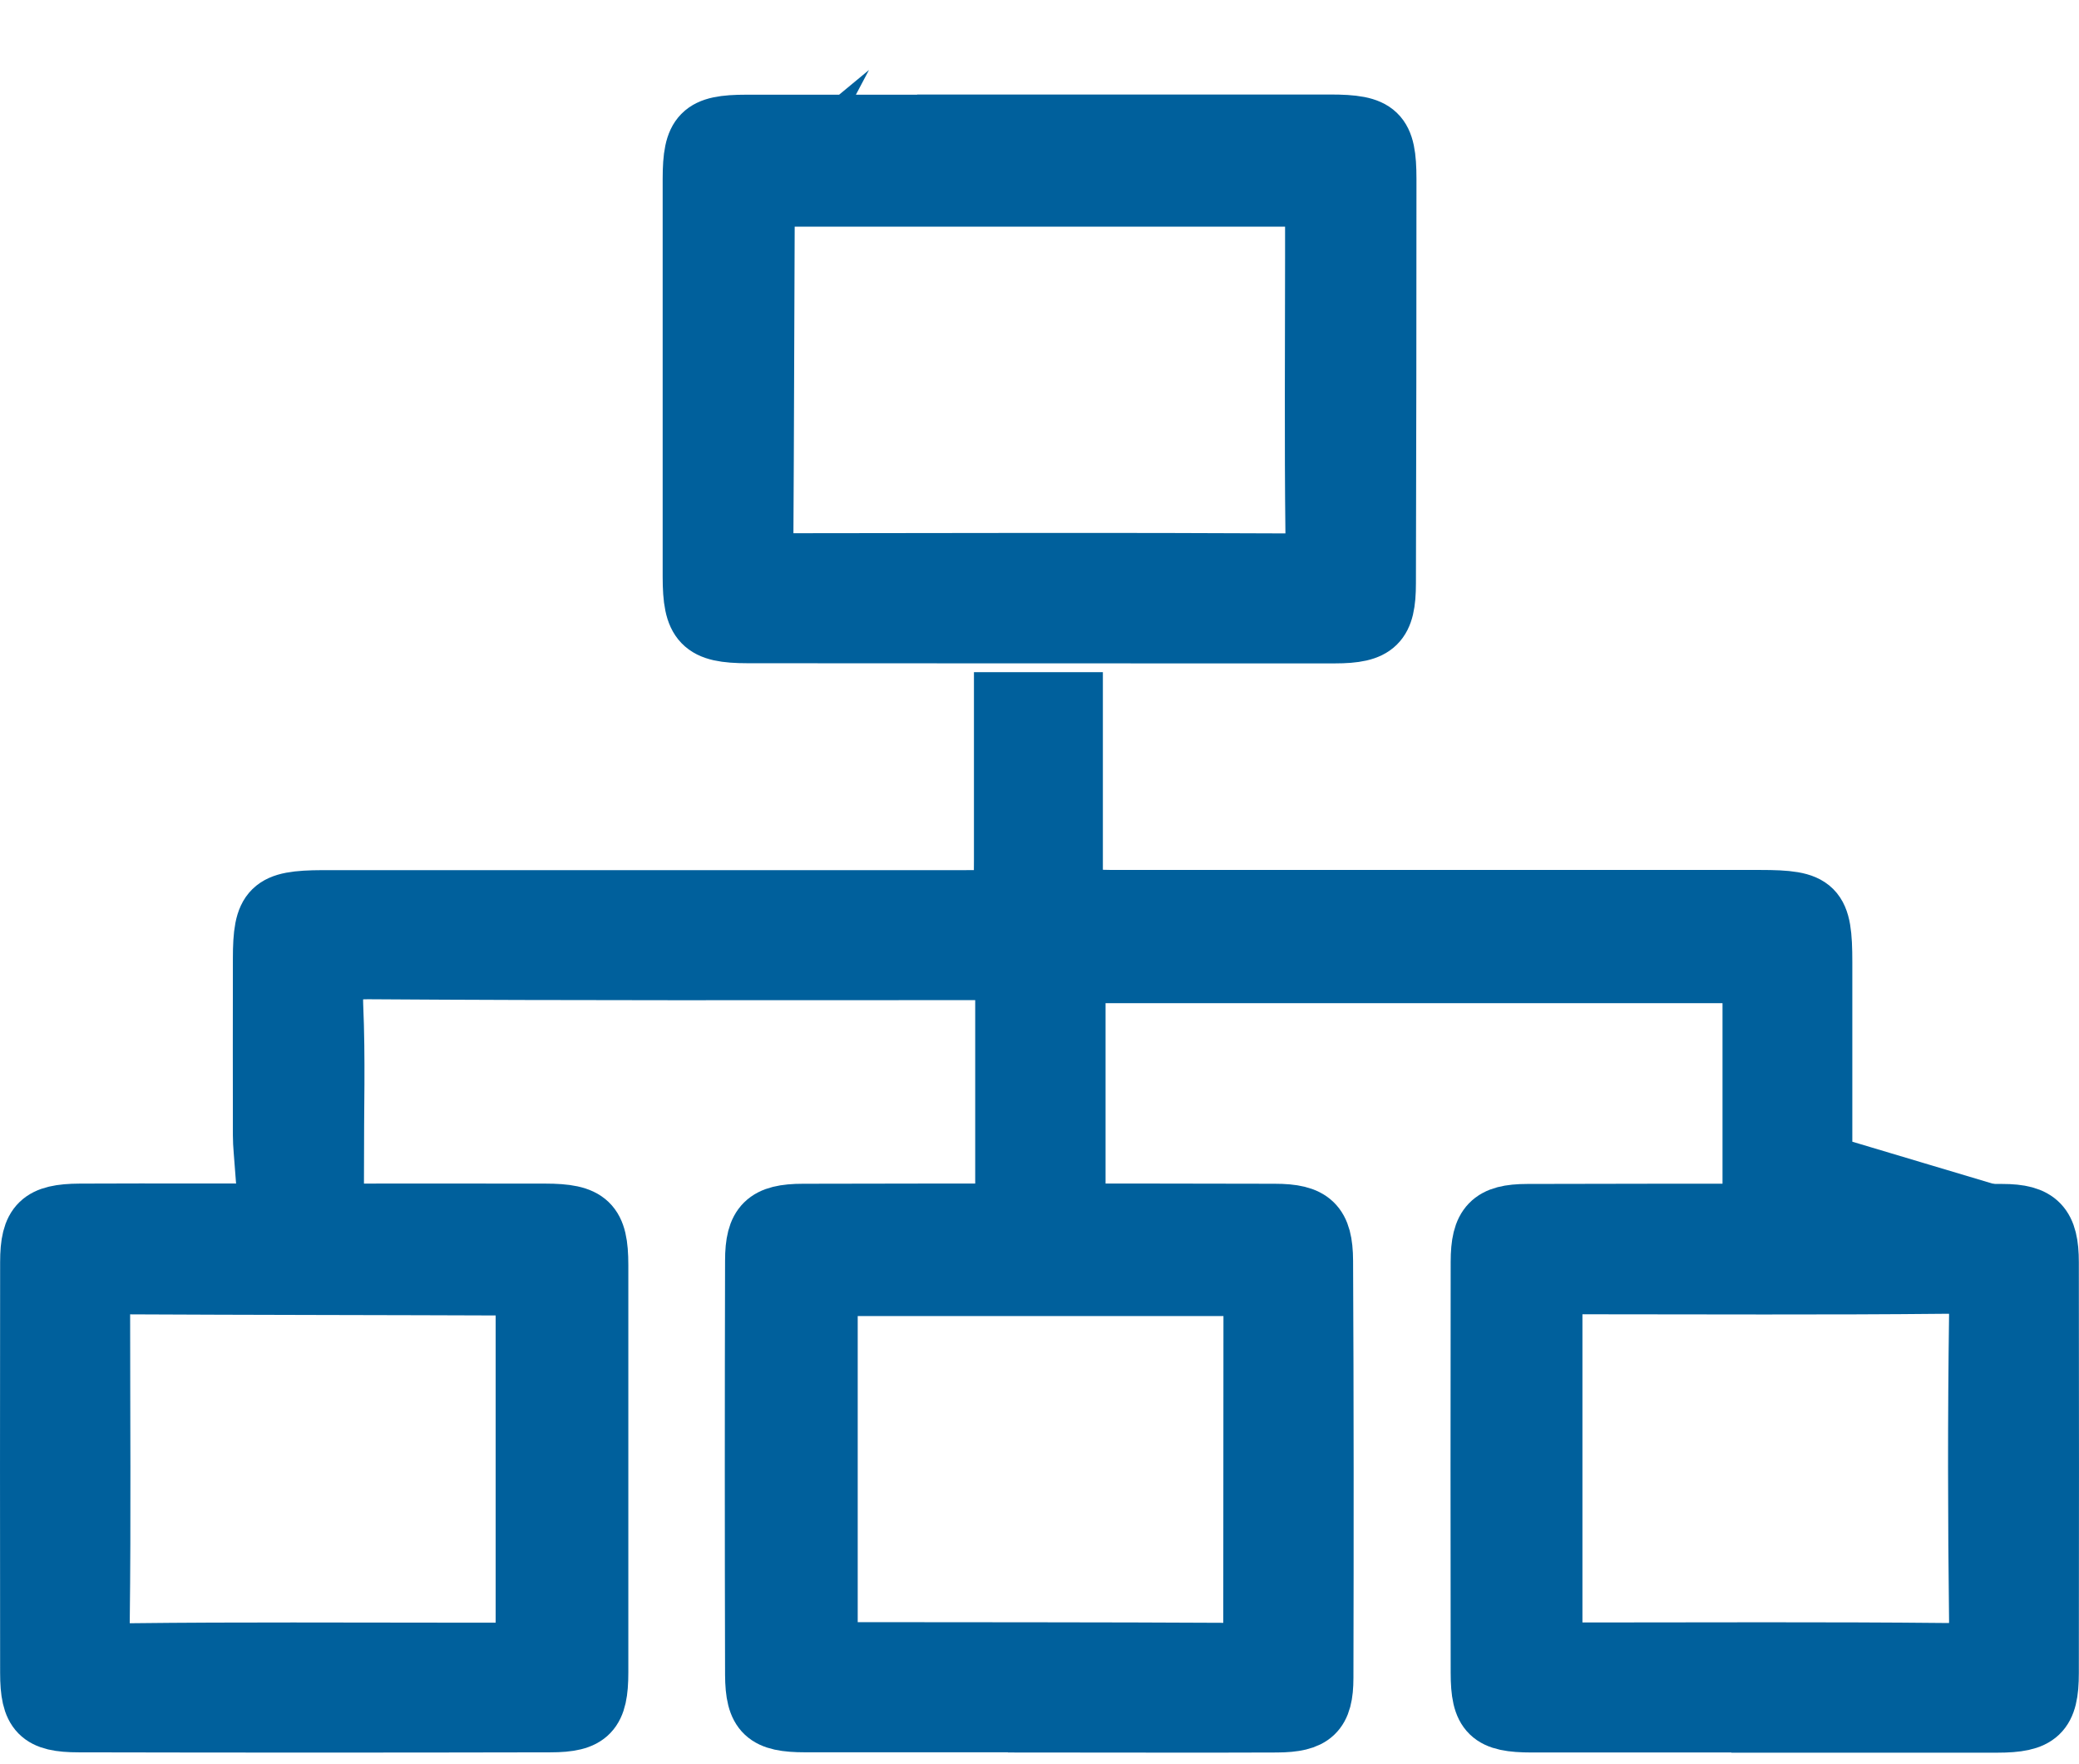
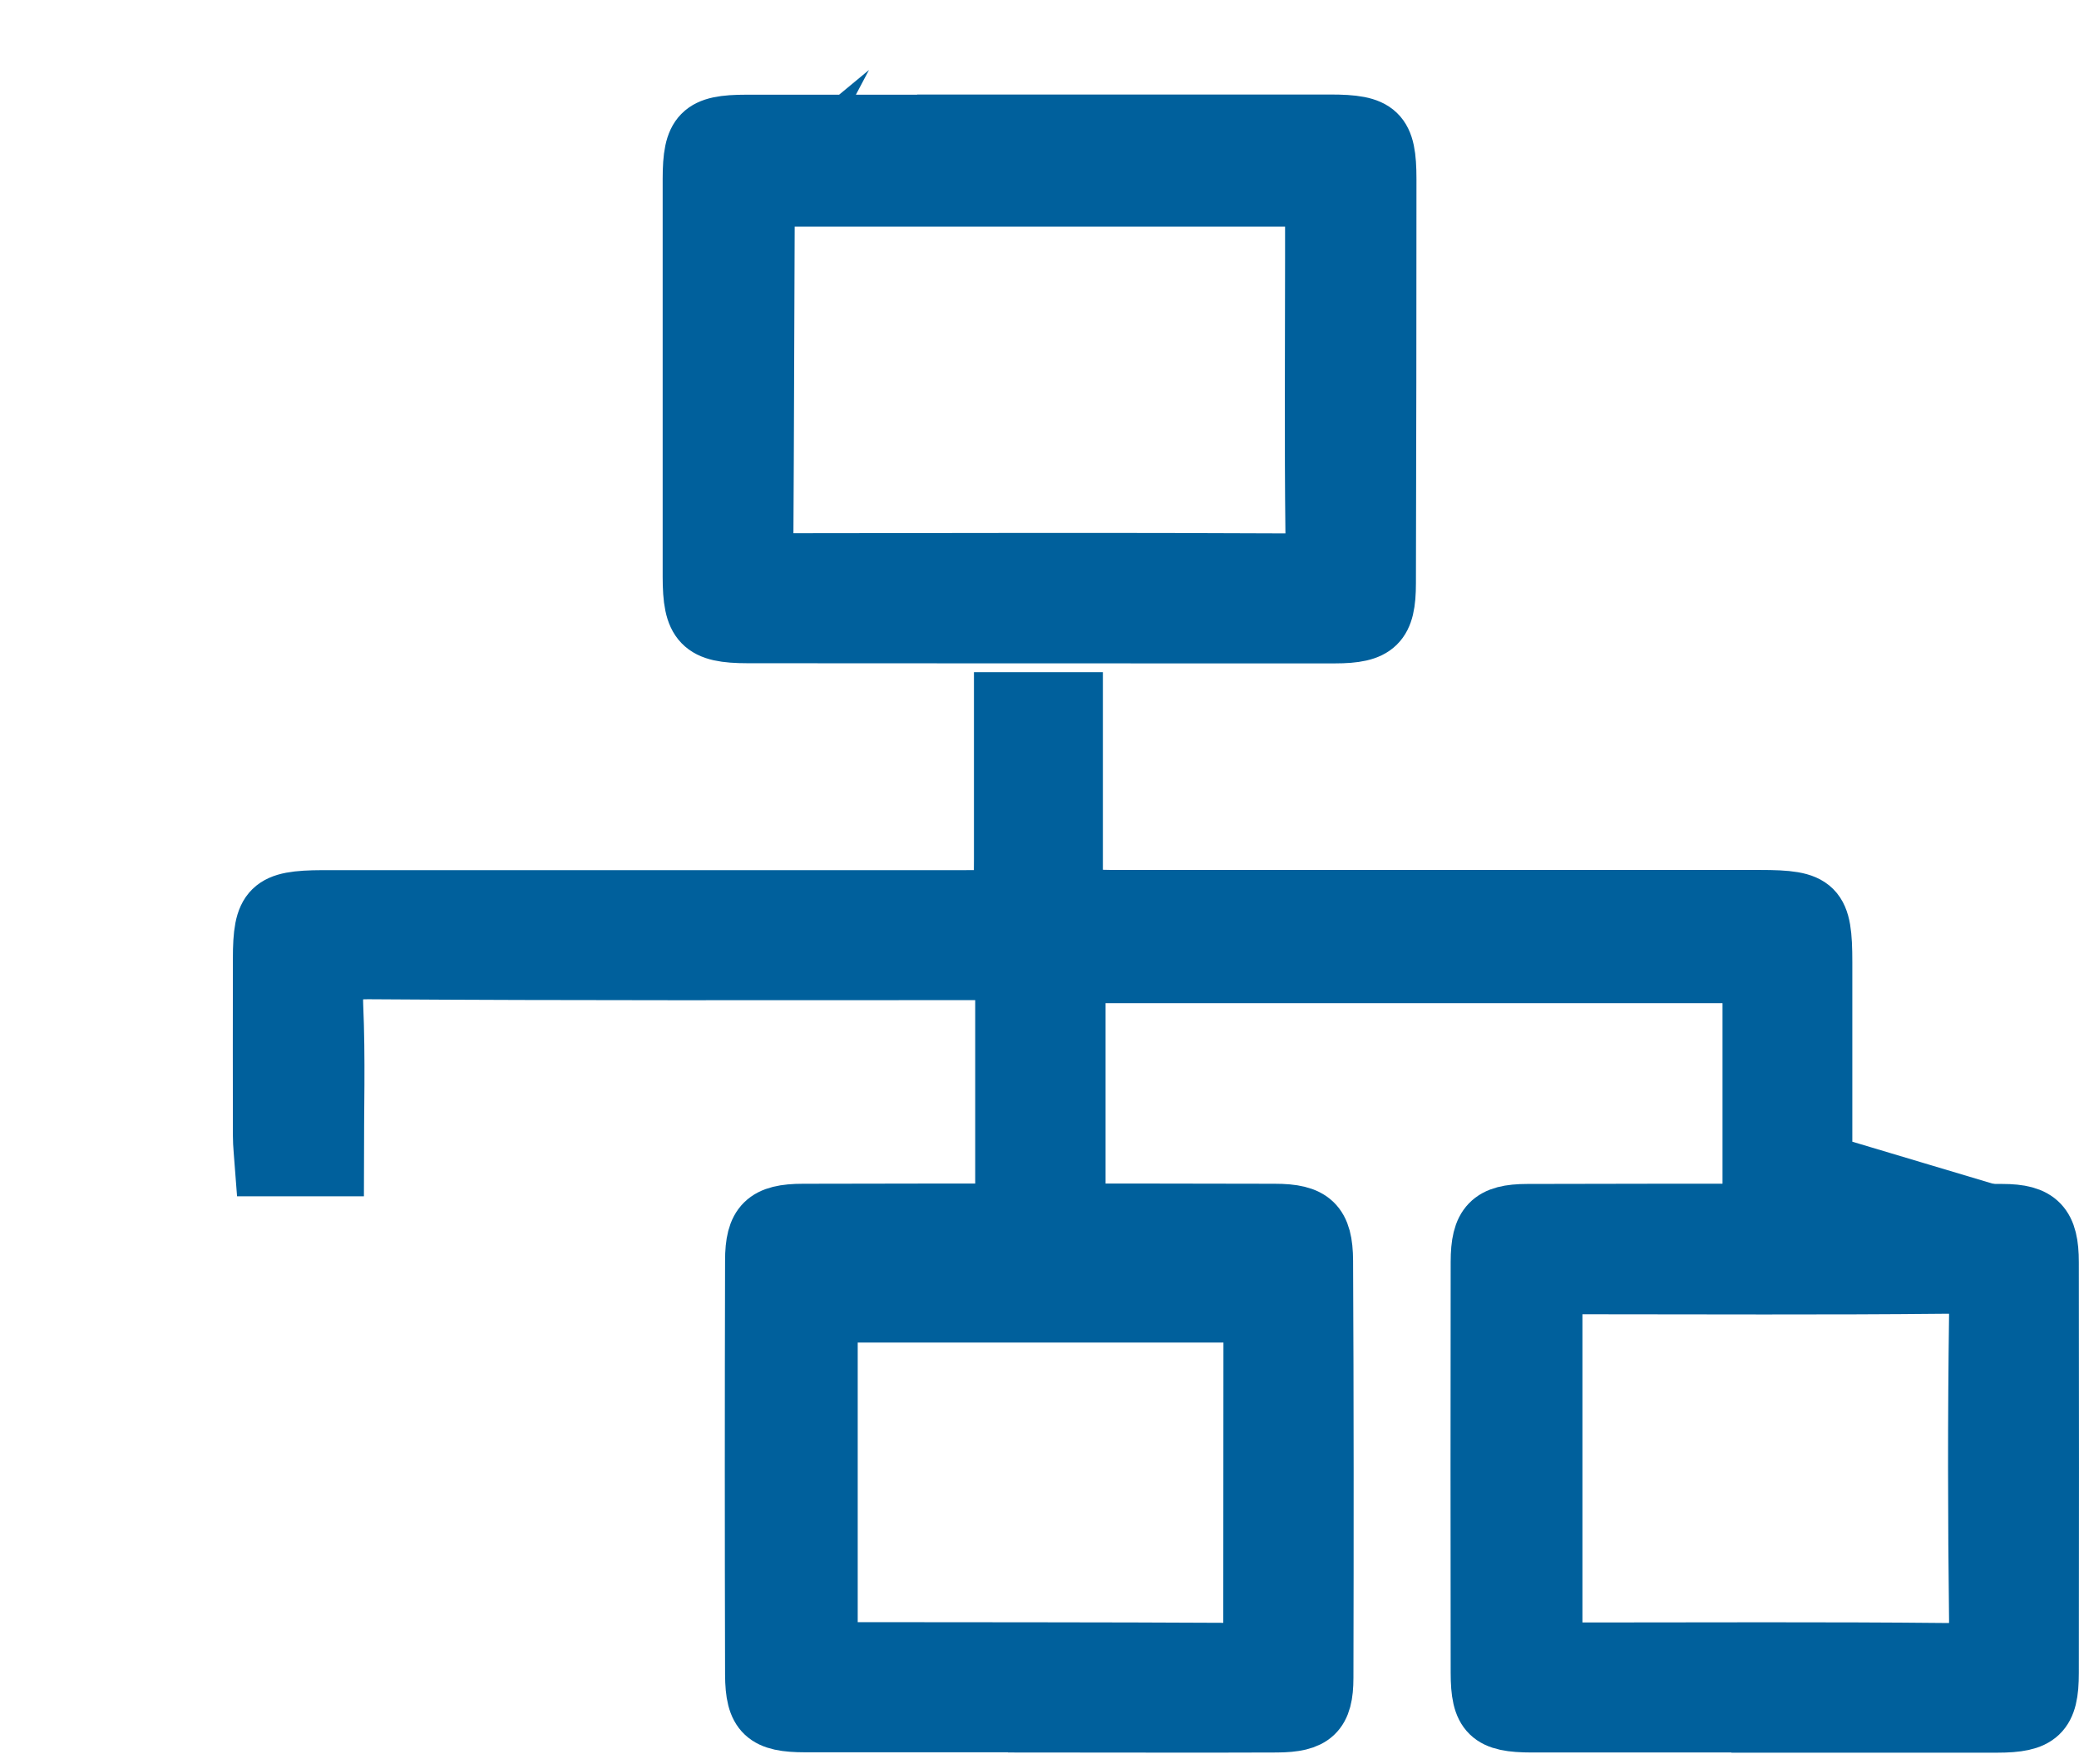
<svg xmlns="http://www.w3.org/2000/svg" width="66" height="56" viewBox="0 0 66 56" fill="none">
  <path d="M57.821 36.991H55.683V30.843H34.097V36.969H31.959V30.849C31.576 30.804 31.322 30.747 31.062 30.747C24.61 30.747 18.157 30.764 11.704 30.719C10.745 30.713 10.491 31.007 10.531 31.932C10.604 33.584 10.553 35.243 10.553 36.974H8.455C8.433 36.675 8.393 36.354 8.393 36.032C8.387 34.166 8.393 32.298 8.393 30.431C8.393 28.858 8.63 28.627 10.238 28.621C17.029 28.621 23.82 28.621 30.611 28.621C31.914 28.621 31.919 28.621 31.919 27.279C31.919 25.654 31.919 24.029 31.919 22.337H34.012V28.559C34.508 28.581 34.903 28.615 35.298 28.615C42.157 28.615 49.016 28.615 55.875 28.615C57.612 28.615 57.804 28.807 57.804 30.544C57.804 32.671 57.804 34.803 57.804 36.986L57.821 36.991Z" fill="#00609C" stroke="#00609C" stroke-width="2" stroke-miterlimit="10" />
  <path d="M33.053 4C36.11 4 39.162 4 42.219 4C43.708 4 43.967 4.243 43.967 5.686C43.967 9.962 43.962 14.238 43.95 18.513C43.95 19.759 43.651 20.058 42.371 20.058C36.161 20.058 29.951 20.058 23.741 20.053C22.314 20.053 22.037 19.748 22.037 18.304C22.037 14.096 22.037 9.889 22.037 5.681C22.037 4.276 22.302 4.006 23.695 4.006C26.82 4.006 29.939 4.006 33.064 4.006L33.053 4ZM24.361 6.189C24.293 6.318 24.237 6.375 24.231 6.431C24.214 10.058 24.209 13.685 24.186 17.317C24.186 17.932 24.564 17.926 24.998 17.926C30.289 17.921 35.58 17.904 40.871 17.932C41.683 17.932 41.818 17.616 41.807 16.911C41.773 13.995 41.796 11.079 41.796 8.163C41.796 7.531 41.796 6.894 41.796 6.194H24.355L24.361 6.189Z" fill="#00609C" stroke="#00609C" stroke-width="2" stroke-miterlimit="10" />
-   <path d="M10.069 38.571C12.477 38.571 14.891 38.565 17.299 38.571C18.648 38.571 18.947 38.859 18.947 40.156C18.947 44.465 18.947 48.78 18.947 53.09C18.947 54.319 18.665 54.624 17.469 54.624C12.477 54.635 7.485 54.635 2.499 54.624C1.292 54.624 1.004 54.33 1.004 53.101C0.999 48.758 0.999 44.409 1.004 40.066C1.004 38.881 1.32 38.577 2.538 38.571C5.048 38.56 7.564 38.571 10.074 38.571H10.069ZM16.741 40.883C16.611 40.816 16.555 40.759 16.493 40.759C12.251 40.742 8.01 40.742 3.768 40.72C3.08 40.72 3.131 41.154 3.131 41.605C3.131 44.9 3.159 48.188 3.119 51.482C3.108 52.283 3.351 52.531 4.157 52.526C7.587 52.486 11.01 52.508 14.44 52.508C15.179 52.508 15.918 52.508 16.735 52.508V40.889L16.741 40.883Z" fill="#00609C" stroke="#00609C" stroke-width="2" stroke-miterlimit="10" />
  <path d="M55.965 54.629C53.523 54.629 51.075 54.629 48.632 54.629C47.335 54.629 47.053 54.358 47.053 53.095C47.047 48.752 47.047 44.403 47.053 40.059C47.053 38.92 47.369 38.582 48.491 38.582C53.517 38.57 58.543 38.57 63.563 38.582C64.668 38.582 64.995 38.931 64.995 40.071C65.001 44.414 65.001 48.763 64.995 53.106C64.995 54.352 64.685 54.635 63.399 54.635C60.923 54.635 58.441 54.635 55.965 54.635V54.629ZM49.236 52.502C49.67 52.502 49.969 52.502 50.274 52.502C54.109 52.502 57.945 52.48 61.78 52.519C62.626 52.531 62.886 52.277 62.875 51.431C62.835 48.21 62.83 44.984 62.875 41.763C62.886 40.883 62.581 40.697 61.769 40.703C57.934 40.742 54.098 40.719 50.263 40.719C49.935 40.719 49.614 40.765 49.236 40.787V52.497V52.502Z" fill="#00609C" stroke="#00609C" stroke-width="2" stroke-miterlimit="10" />
-   <path d="M32.998 54.623C30.522 54.623 28.04 54.623 25.564 54.623C24.334 54.623 24.024 54.347 24.018 53.157C24.007 48.78 24.007 44.403 24.018 40.02C24.018 38.904 24.345 38.576 25.496 38.576C30.488 38.565 35.474 38.565 40.466 38.576C41.611 38.576 41.949 38.892 41.955 40.02C41.977 44.431 41.977 48.842 41.966 53.258C41.966 54.33 41.645 54.623 40.533 54.629C38.023 54.64 35.508 54.629 32.998 54.629C32.998 54.629 32.998 54.629 32.998 54.623ZM26.229 52.401C26.421 52.441 26.551 52.491 26.68 52.491C30.821 52.497 34.966 52.491 39.106 52.514C39.828 52.514 39.834 52.119 39.834 51.6C39.834 48.272 39.84 44.944 39.84 41.617C39.84 41.351 39.789 41.092 39.755 40.776H26.229V52.401Z" fill="#00609C" stroke="#00609C" stroke-width="2" stroke-miterlimit="10" />
+   <path d="M32.998 54.623C30.522 54.623 28.04 54.623 25.564 54.623C24.334 54.623 24.024 54.347 24.018 53.157C24.007 48.78 24.007 44.403 24.018 40.02C24.018 38.904 24.345 38.576 25.496 38.576C30.488 38.565 35.474 38.565 40.466 38.576C41.611 38.576 41.949 38.892 41.955 40.02C41.977 44.431 41.977 48.842 41.966 53.258C41.966 54.33 41.645 54.623 40.533 54.629C38.023 54.64 35.508 54.629 32.998 54.629C32.998 54.629 32.998 54.629 32.998 54.623ZM26.229 52.401C26.421 52.441 26.551 52.491 26.68 52.491C30.821 52.497 34.966 52.491 39.106 52.514C39.828 52.514 39.834 52.119 39.834 51.6C39.834 48.272 39.84 44.944 39.84 41.617H26.229V52.401Z" fill="#00609C" stroke="#00609C" stroke-width="2" stroke-miterlimit="10" />
</svg>